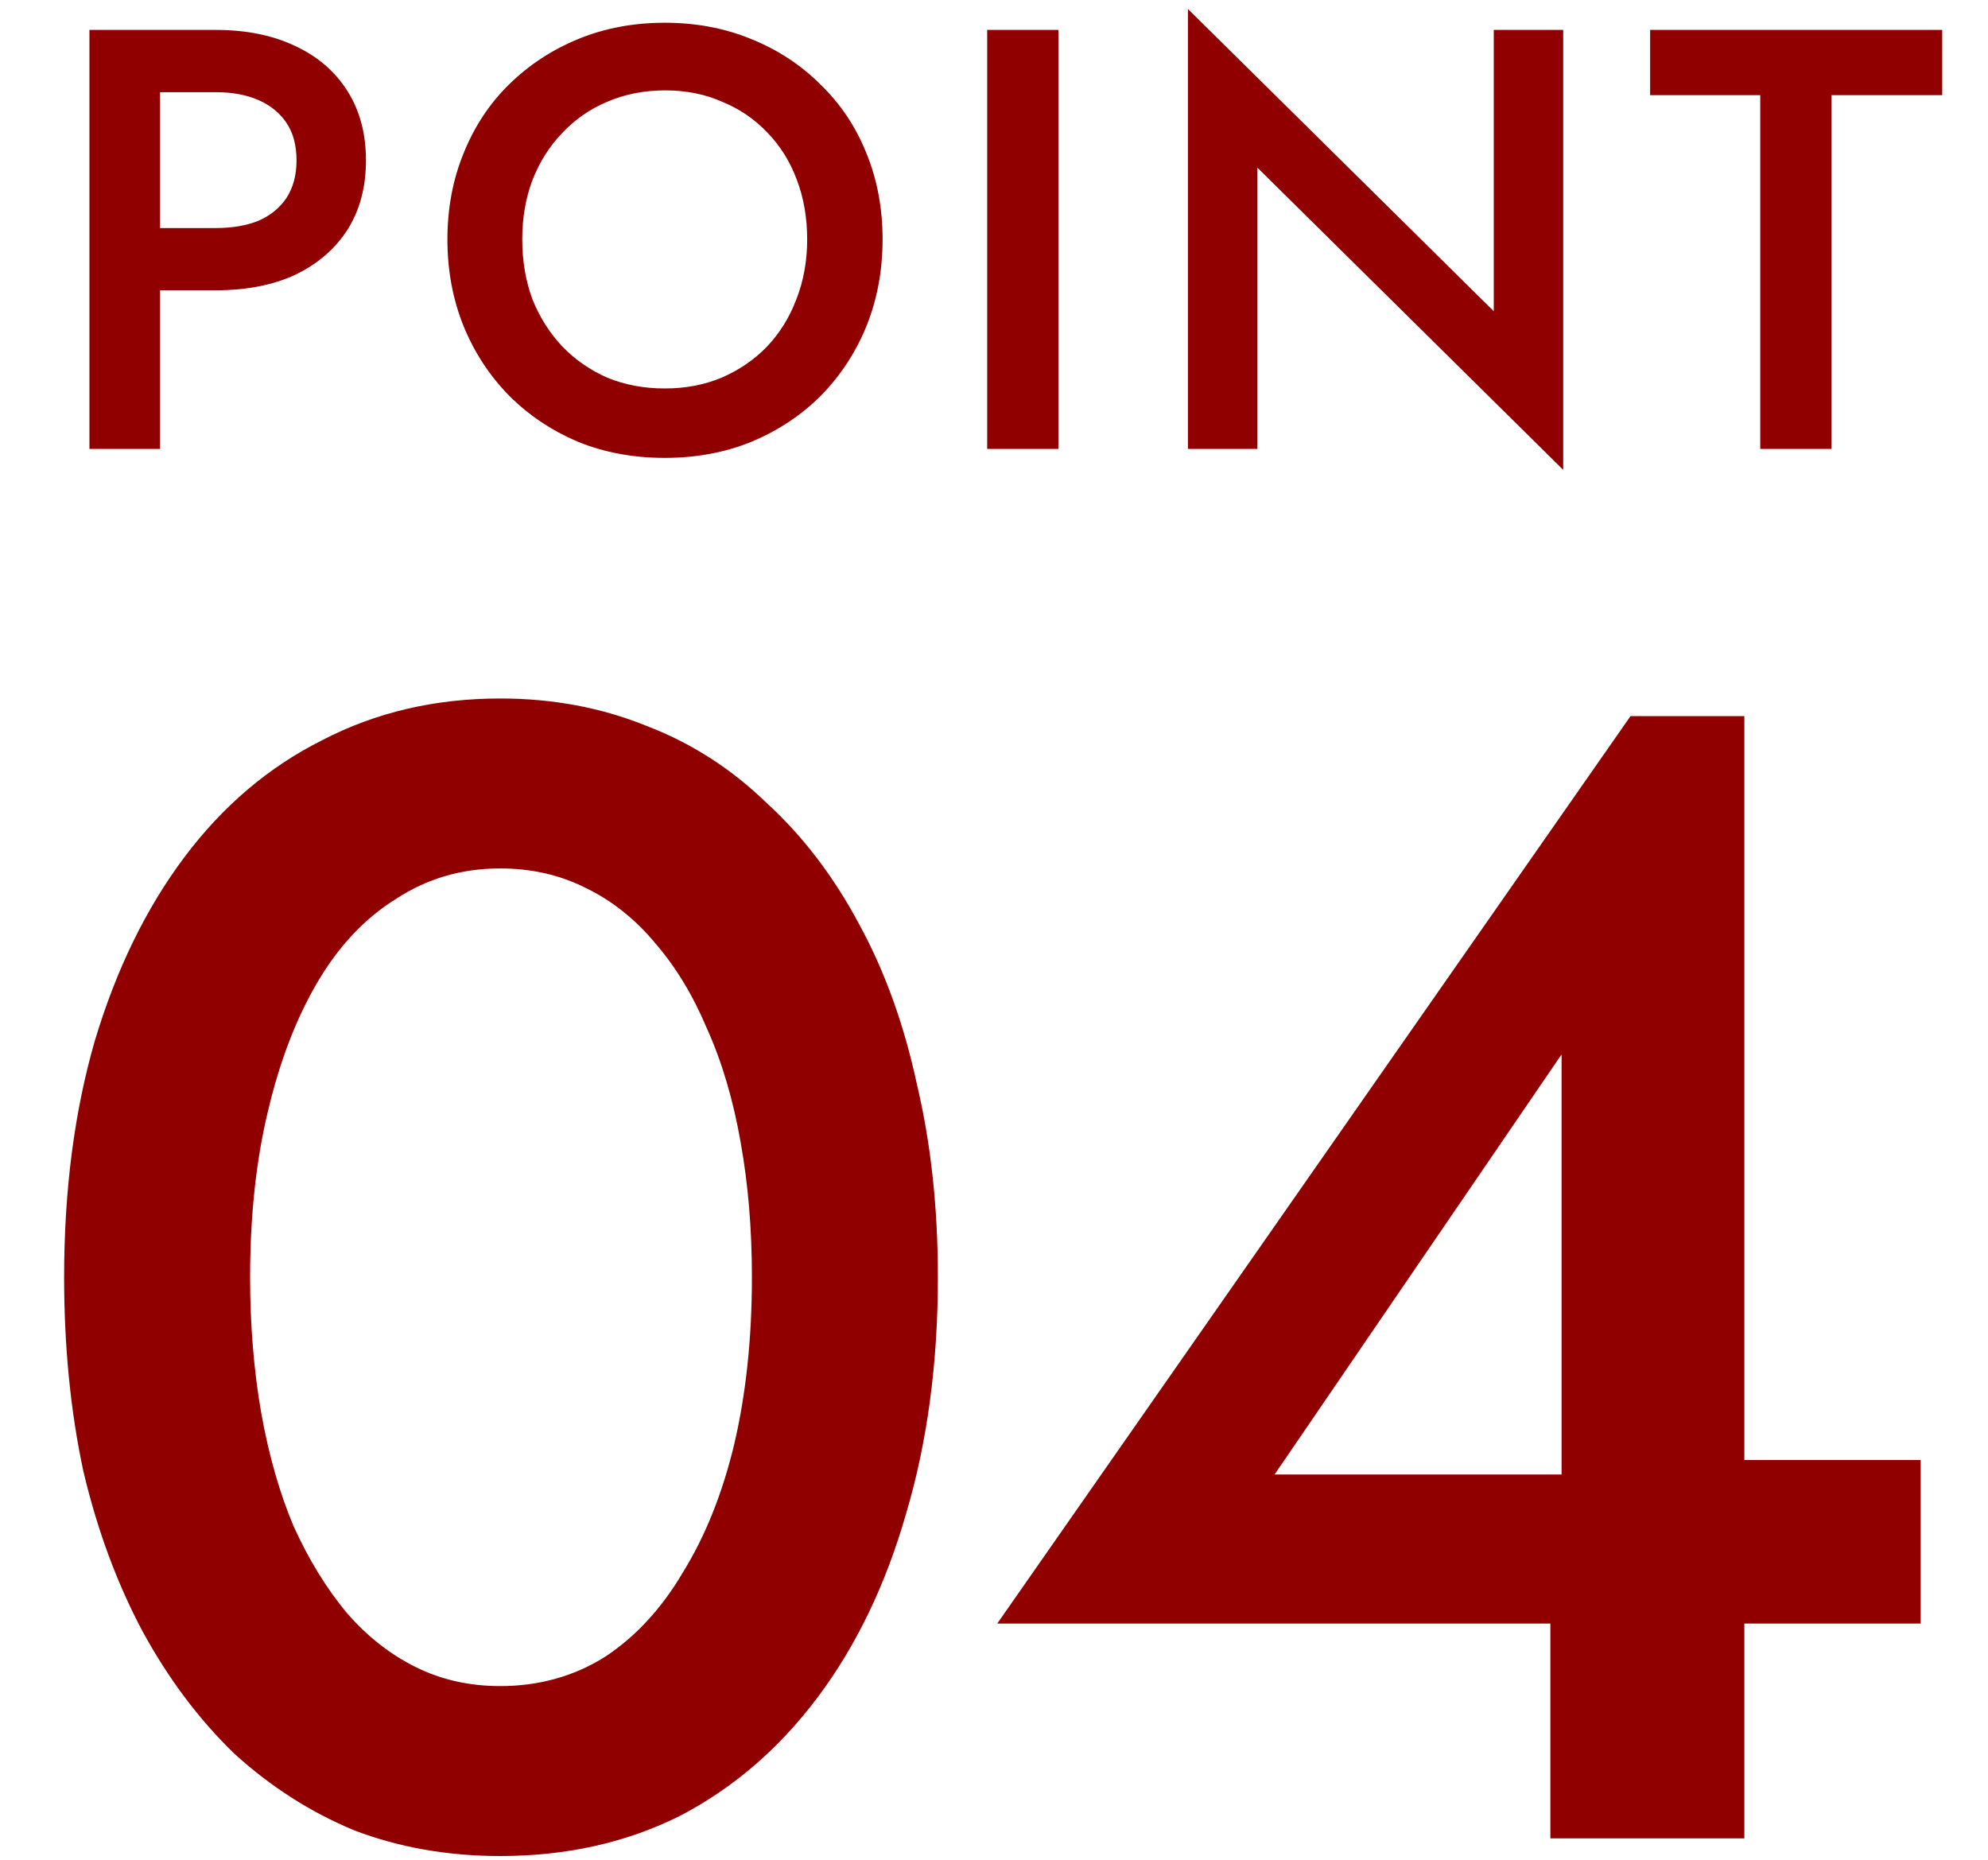
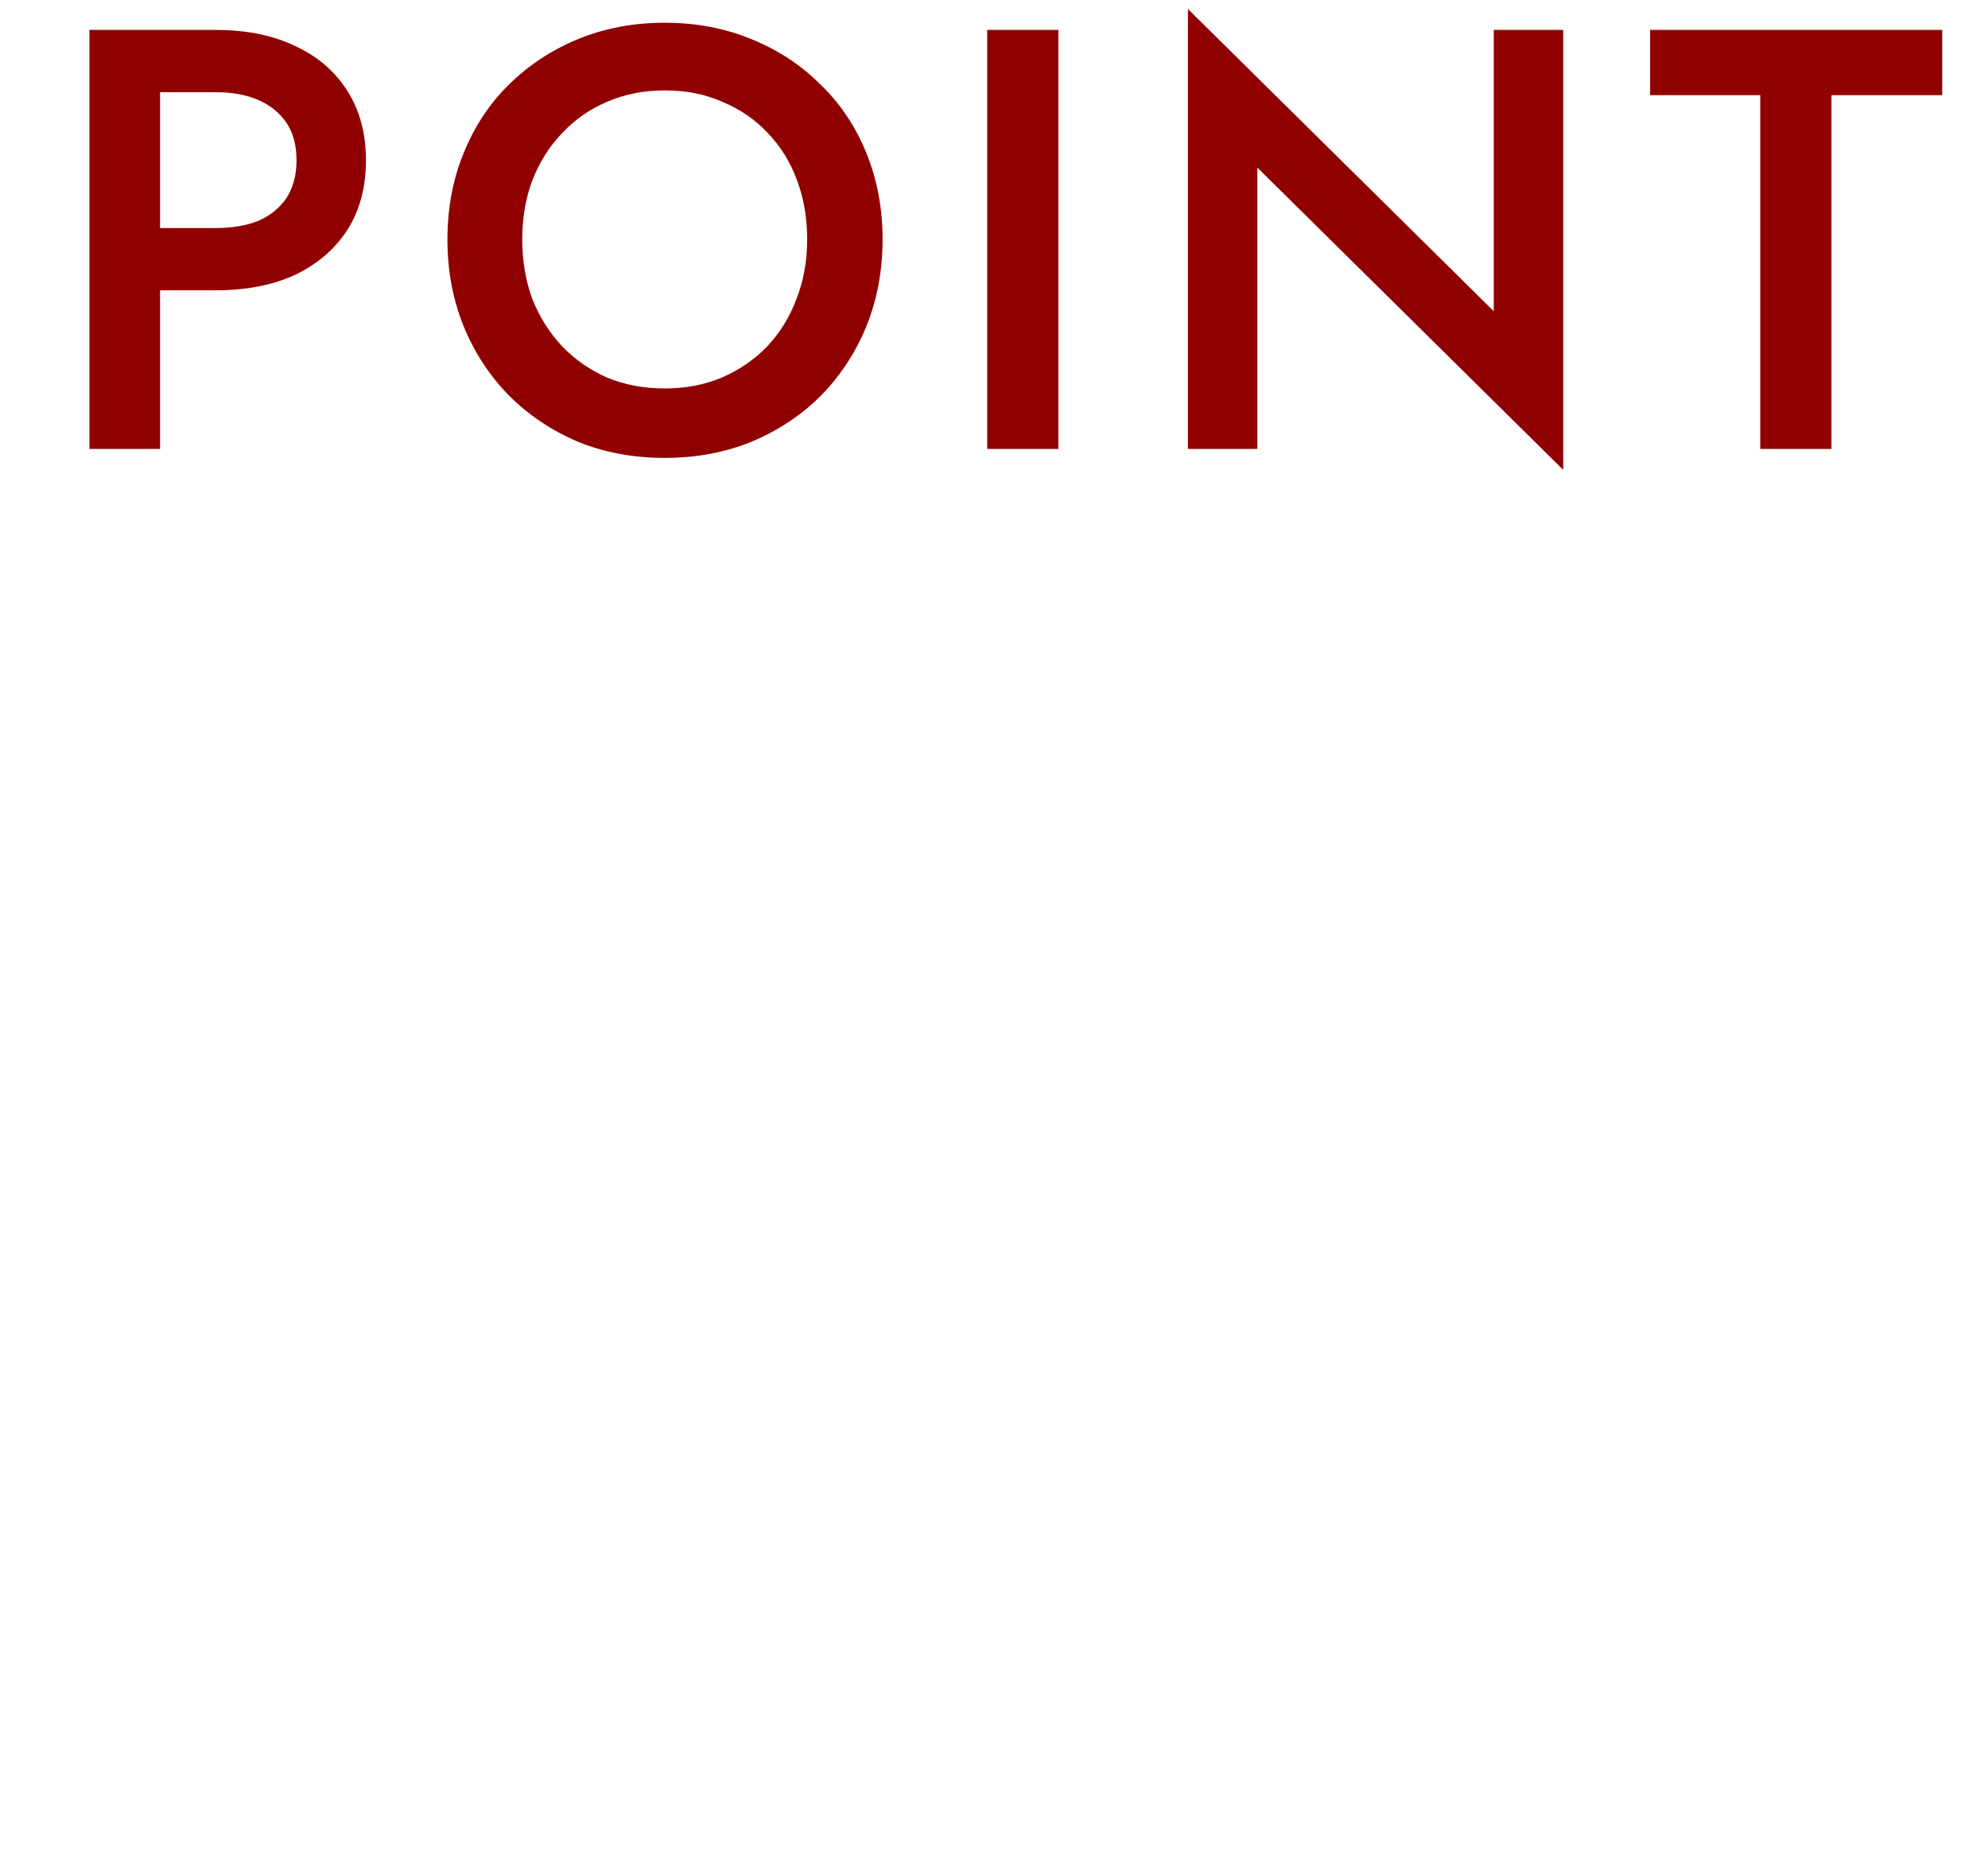
<svg xmlns="http://www.w3.org/2000/svg" width="93" height="87" viewBox="0 0 93 87" fill="none">
  <path d="M4.184 1.4H7.488V21H4.184V1.4ZM6.144 4.312V1.4H10.092C11.529 1.4 12.771 1.652 13.816 2.156C14.861 2.641 15.673 3.341 16.252 4.256C16.831 5.171 17.12 6.253 17.12 7.504C17.12 8.755 16.831 9.837 16.252 10.752C15.673 11.648 14.861 12.348 13.816 12.852C12.771 13.337 11.529 13.58 10.092 13.58H6.144V10.668H10.092C10.857 10.668 11.52 10.556 12.08 10.332C12.64 10.089 13.079 9.735 13.396 9.268C13.713 8.783 13.872 8.195 13.872 7.504C13.872 6.795 13.713 6.207 13.396 5.74C13.079 5.273 12.64 4.919 12.08 4.676C11.52 4.433 10.857 4.312 10.092 4.312H6.144ZM24.431 11.2C24.431 12.208 24.59 13.141 24.907 14C25.244 14.84 25.71 15.577 26.308 16.212C26.905 16.828 27.605 17.313 28.407 17.668C29.229 18.004 30.125 18.172 31.096 18.172C32.066 18.172 32.953 18.004 33.755 17.668C34.577 17.313 35.286 16.828 35.883 16.212C36.481 15.577 36.938 14.84 37.255 14C37.592 13.141 37.76 12.208 37.76 11.2C37.76 10.192 37.601 9.268 37.283 8.428C36.966 7.569 36.509 6.832 35.911 6.216C35.314 5.581 34.605 5.096 33.783 4.76C32.981 4.405 32.094 4.228 31.123 4.228C30.134 4.228 29.229 4.405 28.407 4.76C27.605 5.096 26.905 5.581 26.308 6.216C25.71 6.832 25.244 7.569 24.907 8.428C24.59 9.268 24.431 10.192 24.431 11.2ZM20.931 11.2C20.931 9.744 21.183 8.4 21.688 7.168C22.192 5.917 22.901 4.844 23.816 3.948C24.749 3.033 25.831 2.324 27.064 1.82C28.296 1.316 29.64 1.064 31.096 1.064C32.551 1.064 33.895 1.316 35.127 1.82C36.378 2.324 37.461 3.033 38.376 3.948C39.309 4.844 40.028 5.917 40.532 7.168C41.035 8.4 41.288 9.744 41.288 11.2C41.288 12.656 41.035 14.009 40.532 15.26C40.028 16.492 39.318 17.575 38.404 18.508C37.489 19.423 36.406 20.141 35.156 20.664C33.923 21.168 32.57 21.42 31.096 21.42C29.621 21.42 28.267 21.168 27.035 20.664C25.803 20.141 24.73 19.423 23.816 18.508C22.901 17.575 22.192 16.492 21.688 15.26C21.183 14.009 20.931 12.656 20.931 11.2ZM46.181 1.4H49.513V21H46.181V1.4ZM69.88 1.4H73.128V21.98L58.82 7.84V21H55.572V0.42L69.88 14.56V1.4ZM77.194 4.452V1.4H90.858V4.452H85.678V21H82.346V4.452H77.194Z" fill="#910000" />
-   <path d="M11.7 59.75C11.7 62 11.875 64.125 12.225 66.125C12.575 68.075 13.075 69.825 13.725 71.375C14.425 72.925 15.25 74.275 16.2 75.425C17.15 76.525 18.225 77.375 19.425 77.975C20.625 78.575 21.95 78.875 23.4 78.875C25.2 78.875 26.825 78.425 28.275 77.525C29.725 76.575 30.95 75.25 31.95 73.55C33 71.85 33.8 69.85 34.35 67.55C34.9 65.2 35.175 62.6 35.175 59.75C35.175 57.5 35 55.4 34.65 53.45C34.3 51.45 33.775 49.675 33.075 48.125C32.425 46.575 31.625 45.25 30.675 44.15C29.725 43 28.625 42.125 27.375 41.525C26.175 40.925 24.85 40.625 23.4 40.625C21.6 40.625 19.975 41.1 18.525 42.05C17.075 42.95 15.85 44.25 14.85 45.95C13.85 47.65 13.075 49.675 12.525 52.025C11.975 54.325 11.7 56.9 11.7 59.75ZM3 59.75C3 55.7 3.475 52.025 4.425 48.725C5.425 45.375 6.825 42.5 8.625 40.1C10.425 37.7 12.575 35.875 15.075 34.625C17.575 33.325 20.35 32.675 23.4 32.675C25.85 32.675 28.125 33.1 30.225 33.95C32.325 34.75 34.2 35.95 35.85 37.55C37.55 39.1 39 41 40.2 43.25C41.4 45.45 42.3 47.95 42.9 50.75C43.55 53.5 43.875 56.5 43.875 59.75C43.875 63.8 43.375 67.5 42.375 70.85C41.425 74.15 40.05 77 38.25 79.4C36.45 81.8 34.3 83.65 31.8 84.95C29.3 86.2 26.5 86.825 23.4 86.825C20.95 86.825 18.675 86.425 16.575 85.625C14.525 84.775 12.65 83.575 10.95 82.025C9.3 80.425 7.875 78.525 6.675 76.325C5.475 74.075 4.55 71.575 3.9 68.825C3.3 66.025 3 63 3 59.75ZM46.652 75.95L76.277 33.5H81.602V86H72.527V72.8L73.052 71.975V49.325L59.627 68.975H77.852L79.127 68.3H89.852V75.95H46.652Z" fill="#910000" />
</svg>